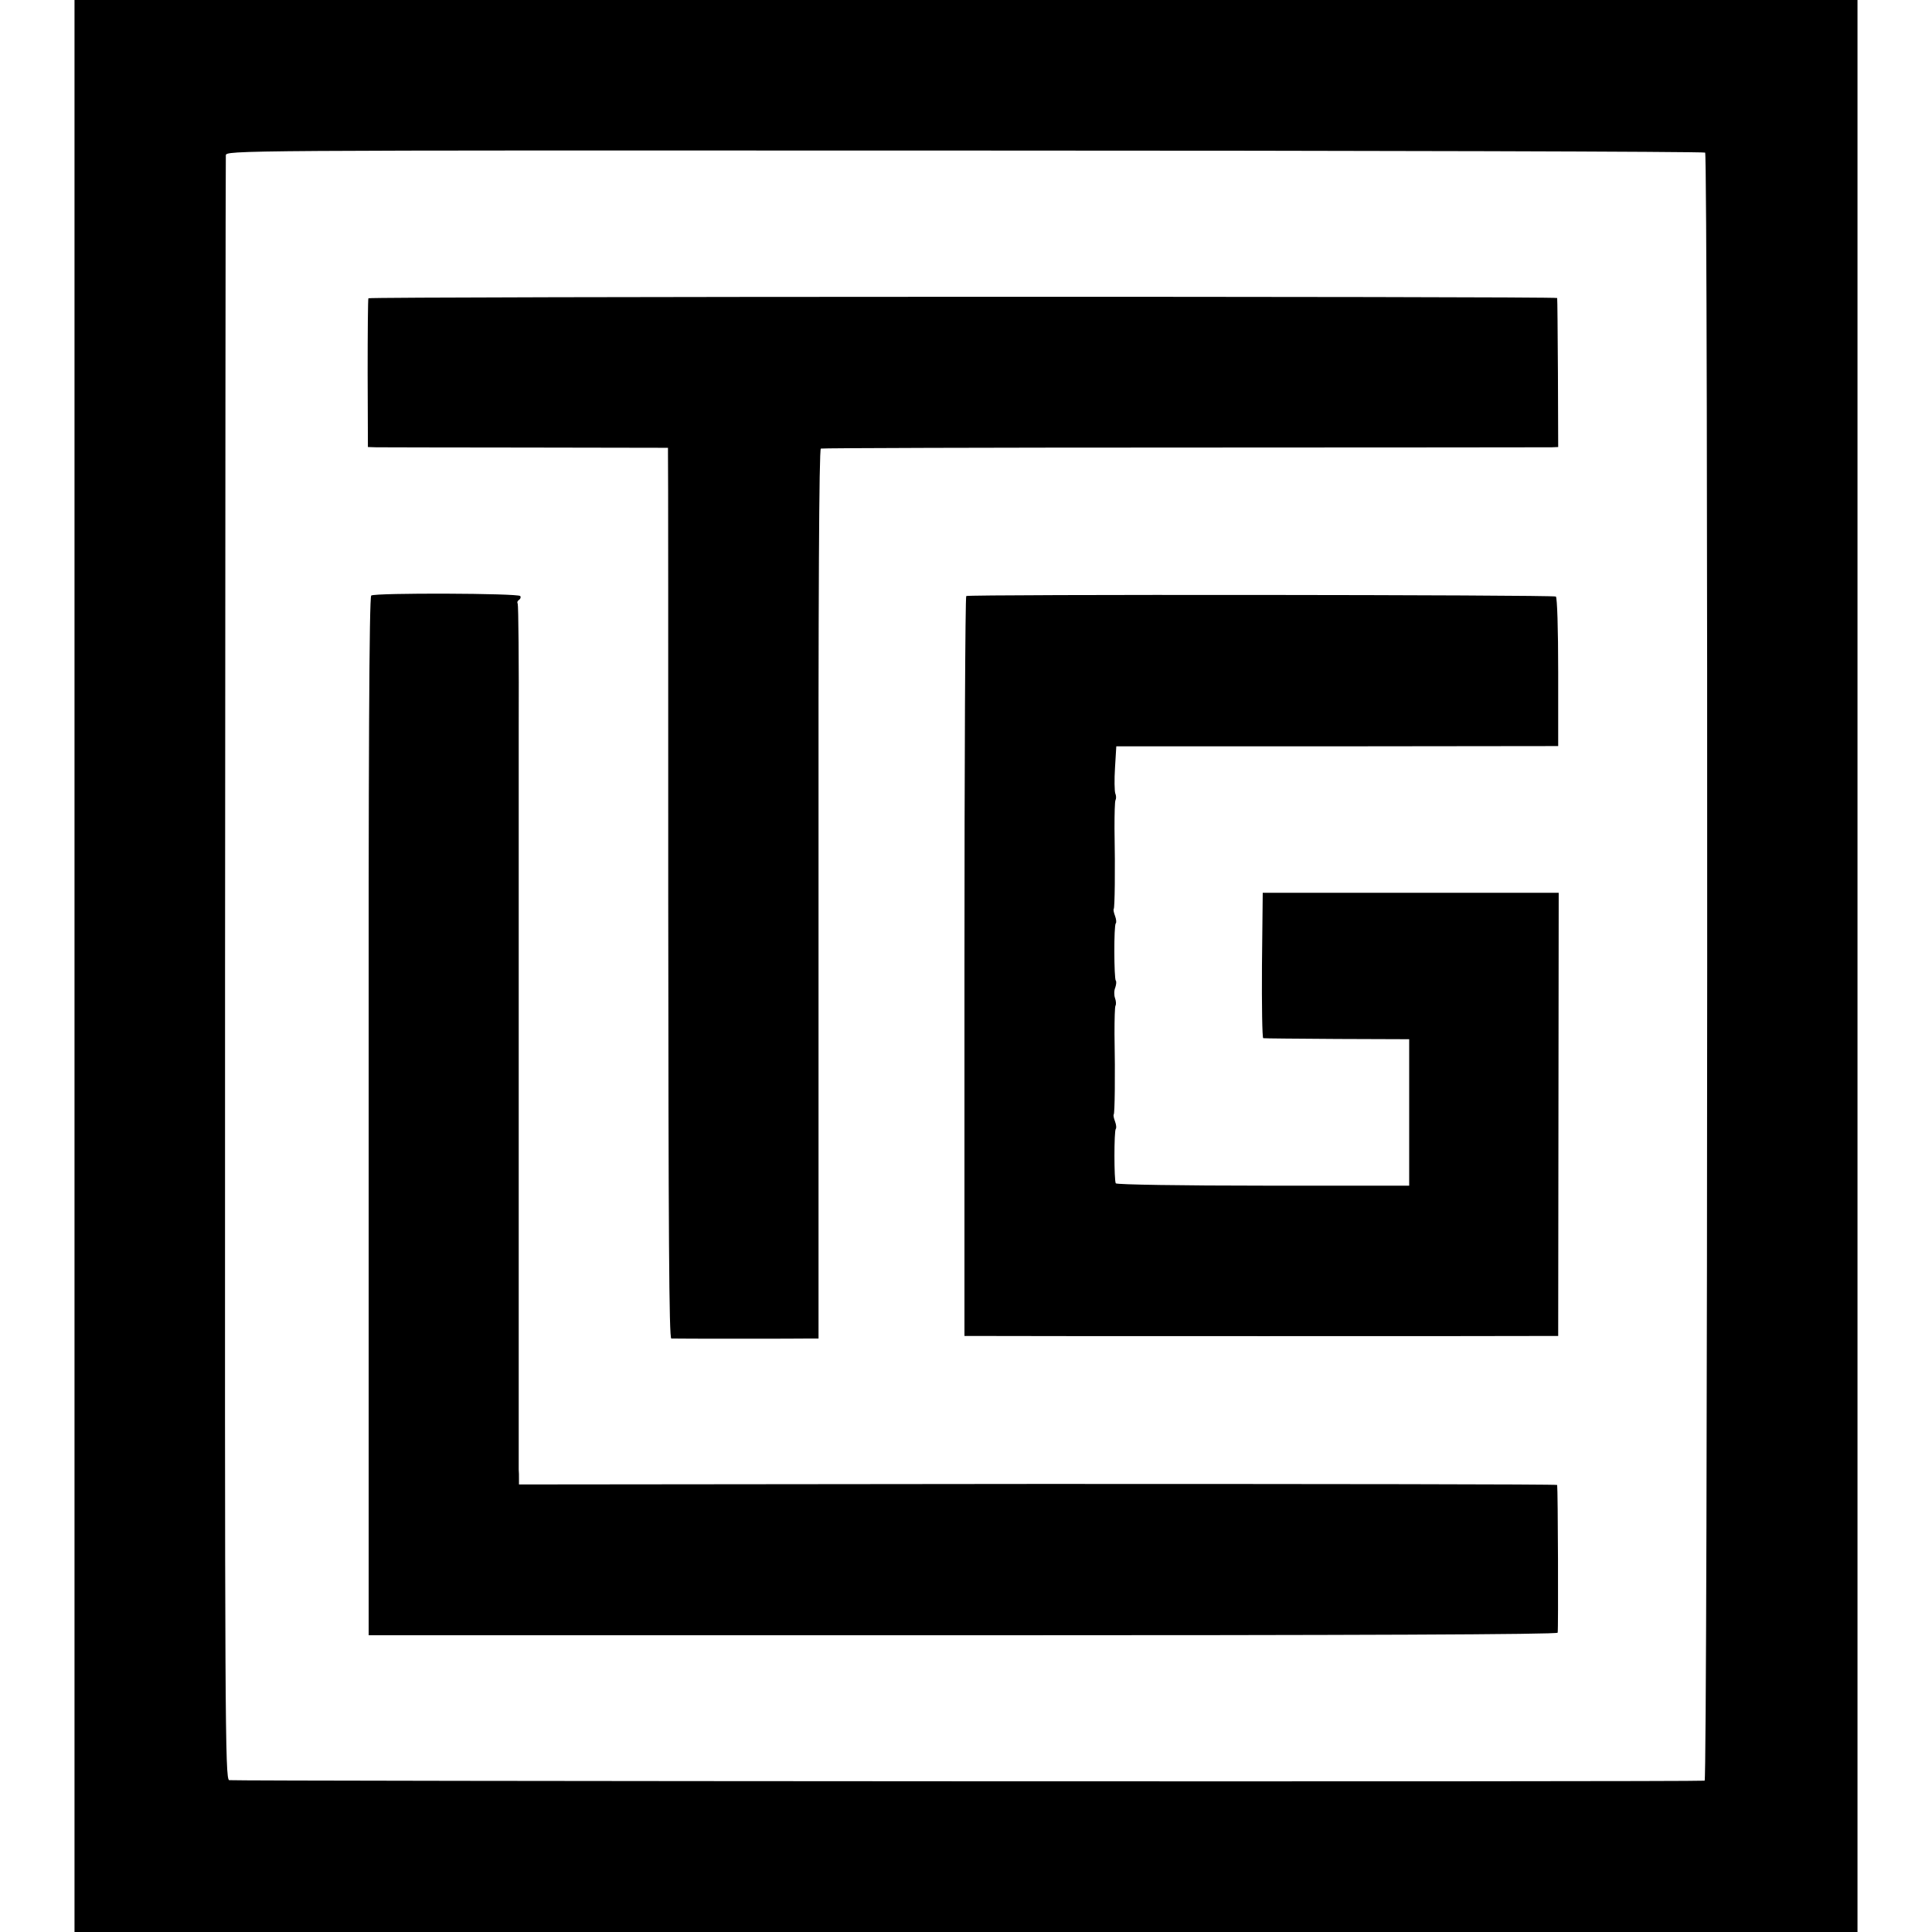
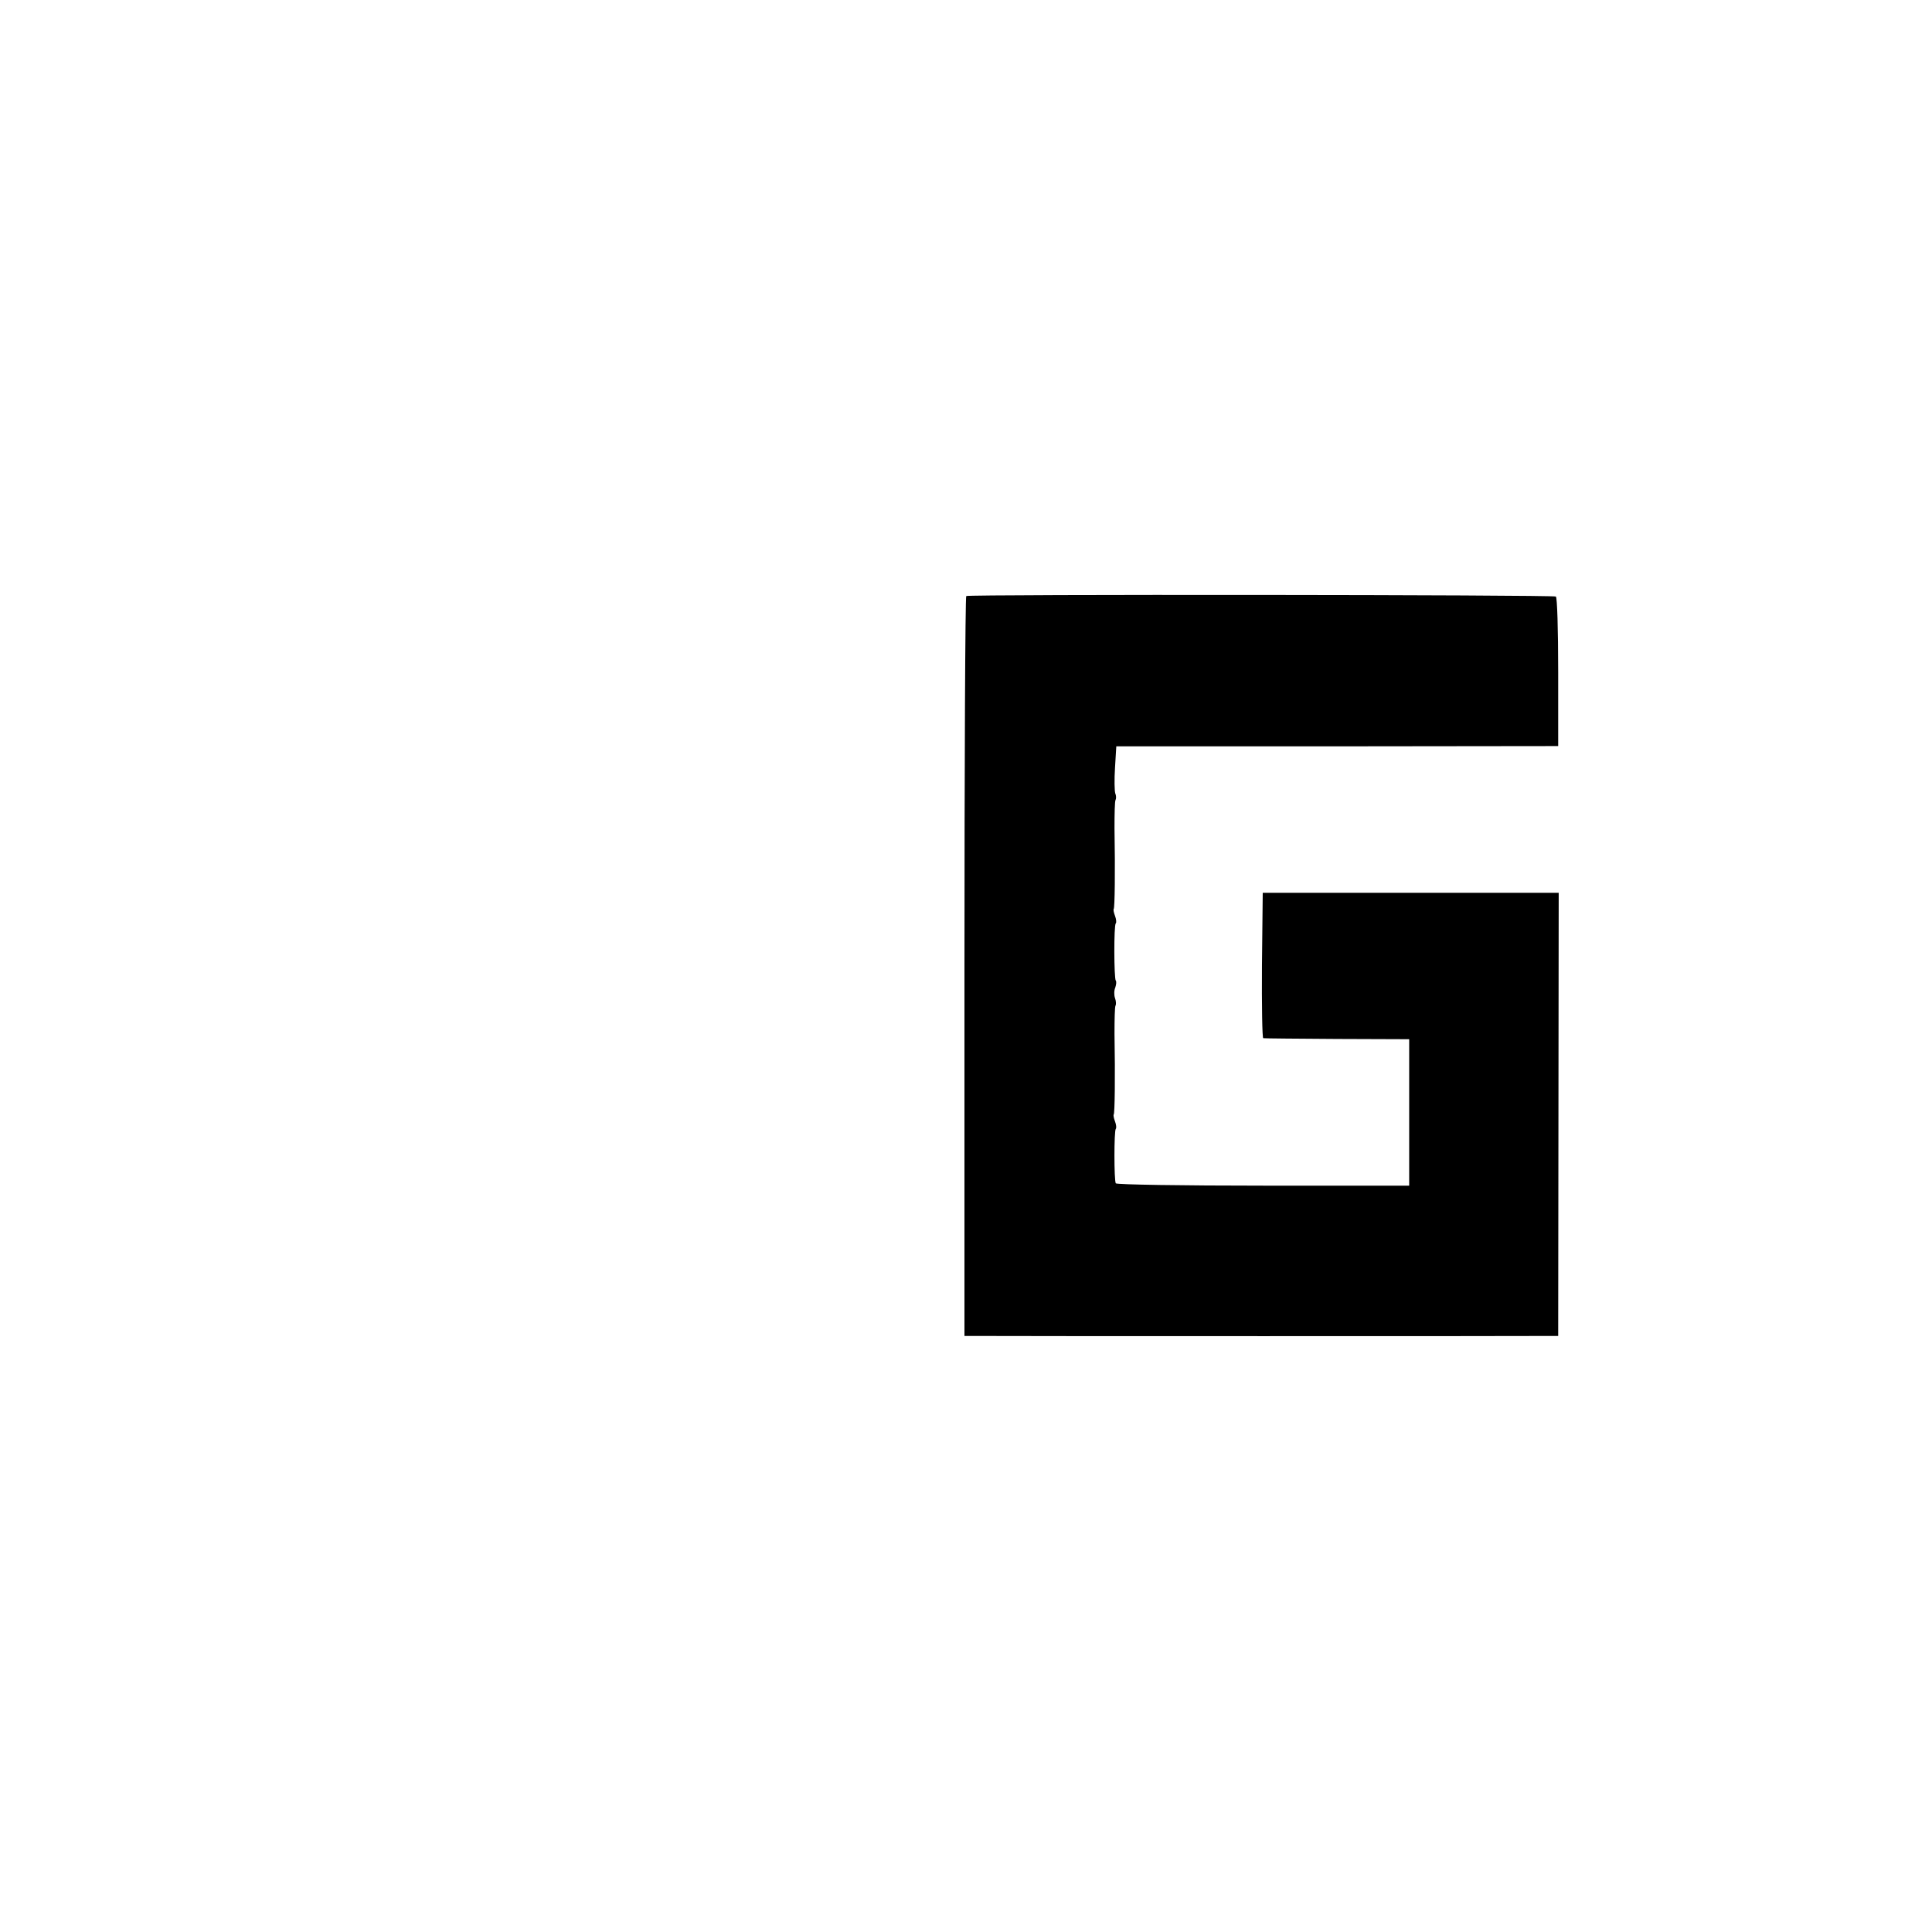
<svg xmlns="http://www.w3.org/2000/svg" version="1.0" width="752pt" height="752pt" viewBox="0 0 752 752" preserveAspectRatio="xMidYMid meet">
  <g transform="translate(0,752) scale(0.1,-0.1)" fill="#000000" stroke="none">
-     <path d="M290 3760 l0 -3760 3470 0 3470 0 0 3760 0 3760 -3470 0 -3470 0 0 -3760z m6347 3166 c12 -12 10 -6336 -2 -6337 -48 -5 -5730 -2 -5743 2 -16 6 -17 207 -16 3155 1 1732 2 3158 3 3169 1 20 8 20 2876 19 1581 0 2878 -4 2882 -8z" />
-     <path d="M1434 6359 c-2 -3 -3 -135 -3 -292 l1 -287 32 -1 c17 0 280 -1 584 -1 l552 -1 0 -21 c1 -11 1 -792 1 -1733 1 -1302 3 -1713 12 -1713 15 -1 501 -1 543 0 l30 0 0 1730 c-1 1145 2 1731 9 1734 6 2 642 4 1415 4 773 0 1416 1 1430 1 l25 1 -1 287 c-1 159 -2 290 -3 293 -1 7 -4622 6 -4627 -1z" />
-     <path d="M1445 5202 c-8 -5 -11 -639 -10 -2027 l0 -2020 2312 0 c1533 0 2314 3 2316 10 3 9 1 561 -2 575 -1 3 -910 4 -2021 4 l-2020 -2 0 22 c0 11 0 28 -1 36 0 8 0 116 0 240 0 124 0 232 0 240 0 8 0 116 0 240 0 124 0 232 0 240 0 8 0 116 0 240 0 124 0 232 0 240 0 21 0 611 0 633 0 20 0 300 0 322 0 21 0 471 0 493 1 244 -1 477 -4 483 -3 4 -1 10 5 14 6 4 8 10 5 15 -7 11 -565 13 -580 2z" />
    <path d="M3761 5200 c-4 -3 -7 -652 -7 -1442 l0 -1438 35 0 c45 -1 2217 -1 2251 0 l25 0 1 863 1 862 -576 0 -576 0 -3 -282 c-1 -156 1 -284 5 -284 5 -1 134 -2 288 -3 l280 -1 0 -285 0 -285 -568 0 c-313 0 -571 4 -574 9 -7 11 -7 205 0 212 3 3 2 16 -3 29 -5 13 -7 25 -5 27 4 4 6 146 3 314 0 56 1 105 4 110 3 5 2 18 -2 29 -4 11 -4 30 1 41 4 12 5 24 2 27 -7 8 -8 216 0 223 3 3 2 16 -3 29 -5 13 -7 25 -5 27 4 4 6 146 3 314 0 56 1 105 4 110 3 5 3 17 -1 26 -3 9 -4 54 -1 100 l5 83 860 0 860 1 0 288 c0 171 -4 290 -9 294 -12 7 -2285 9 -2295 2z" />
  </g>
</svg>